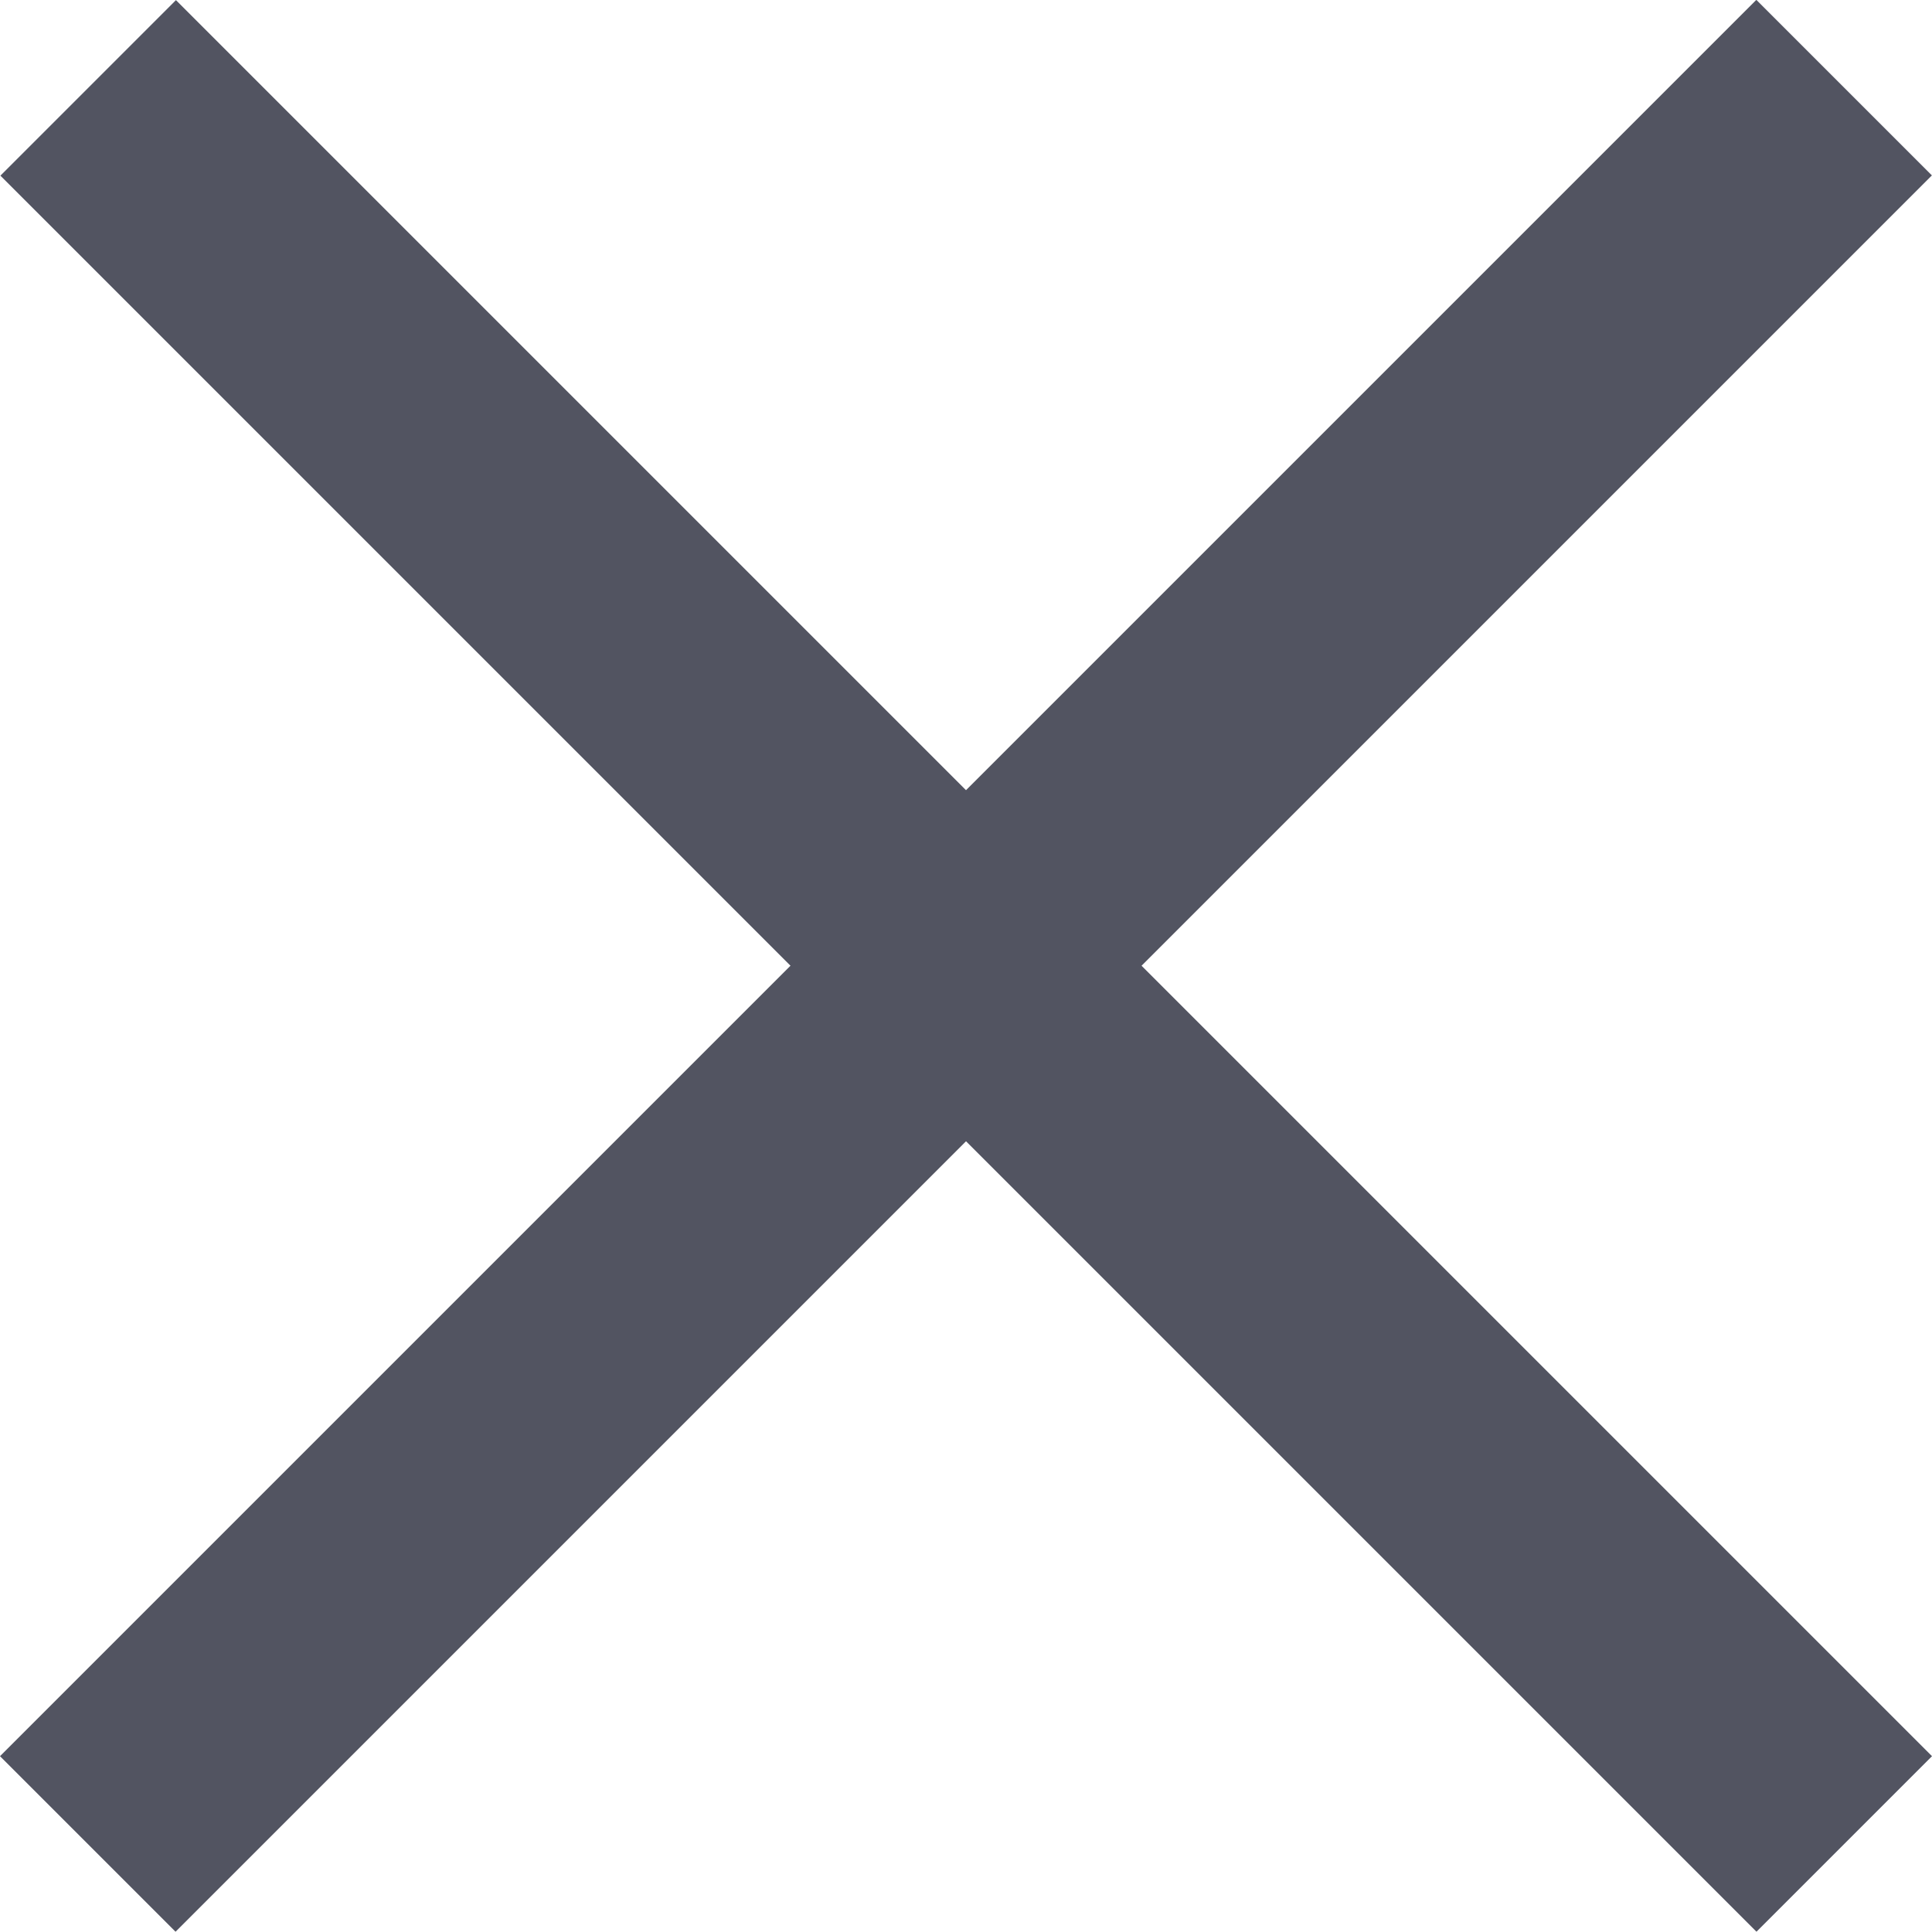
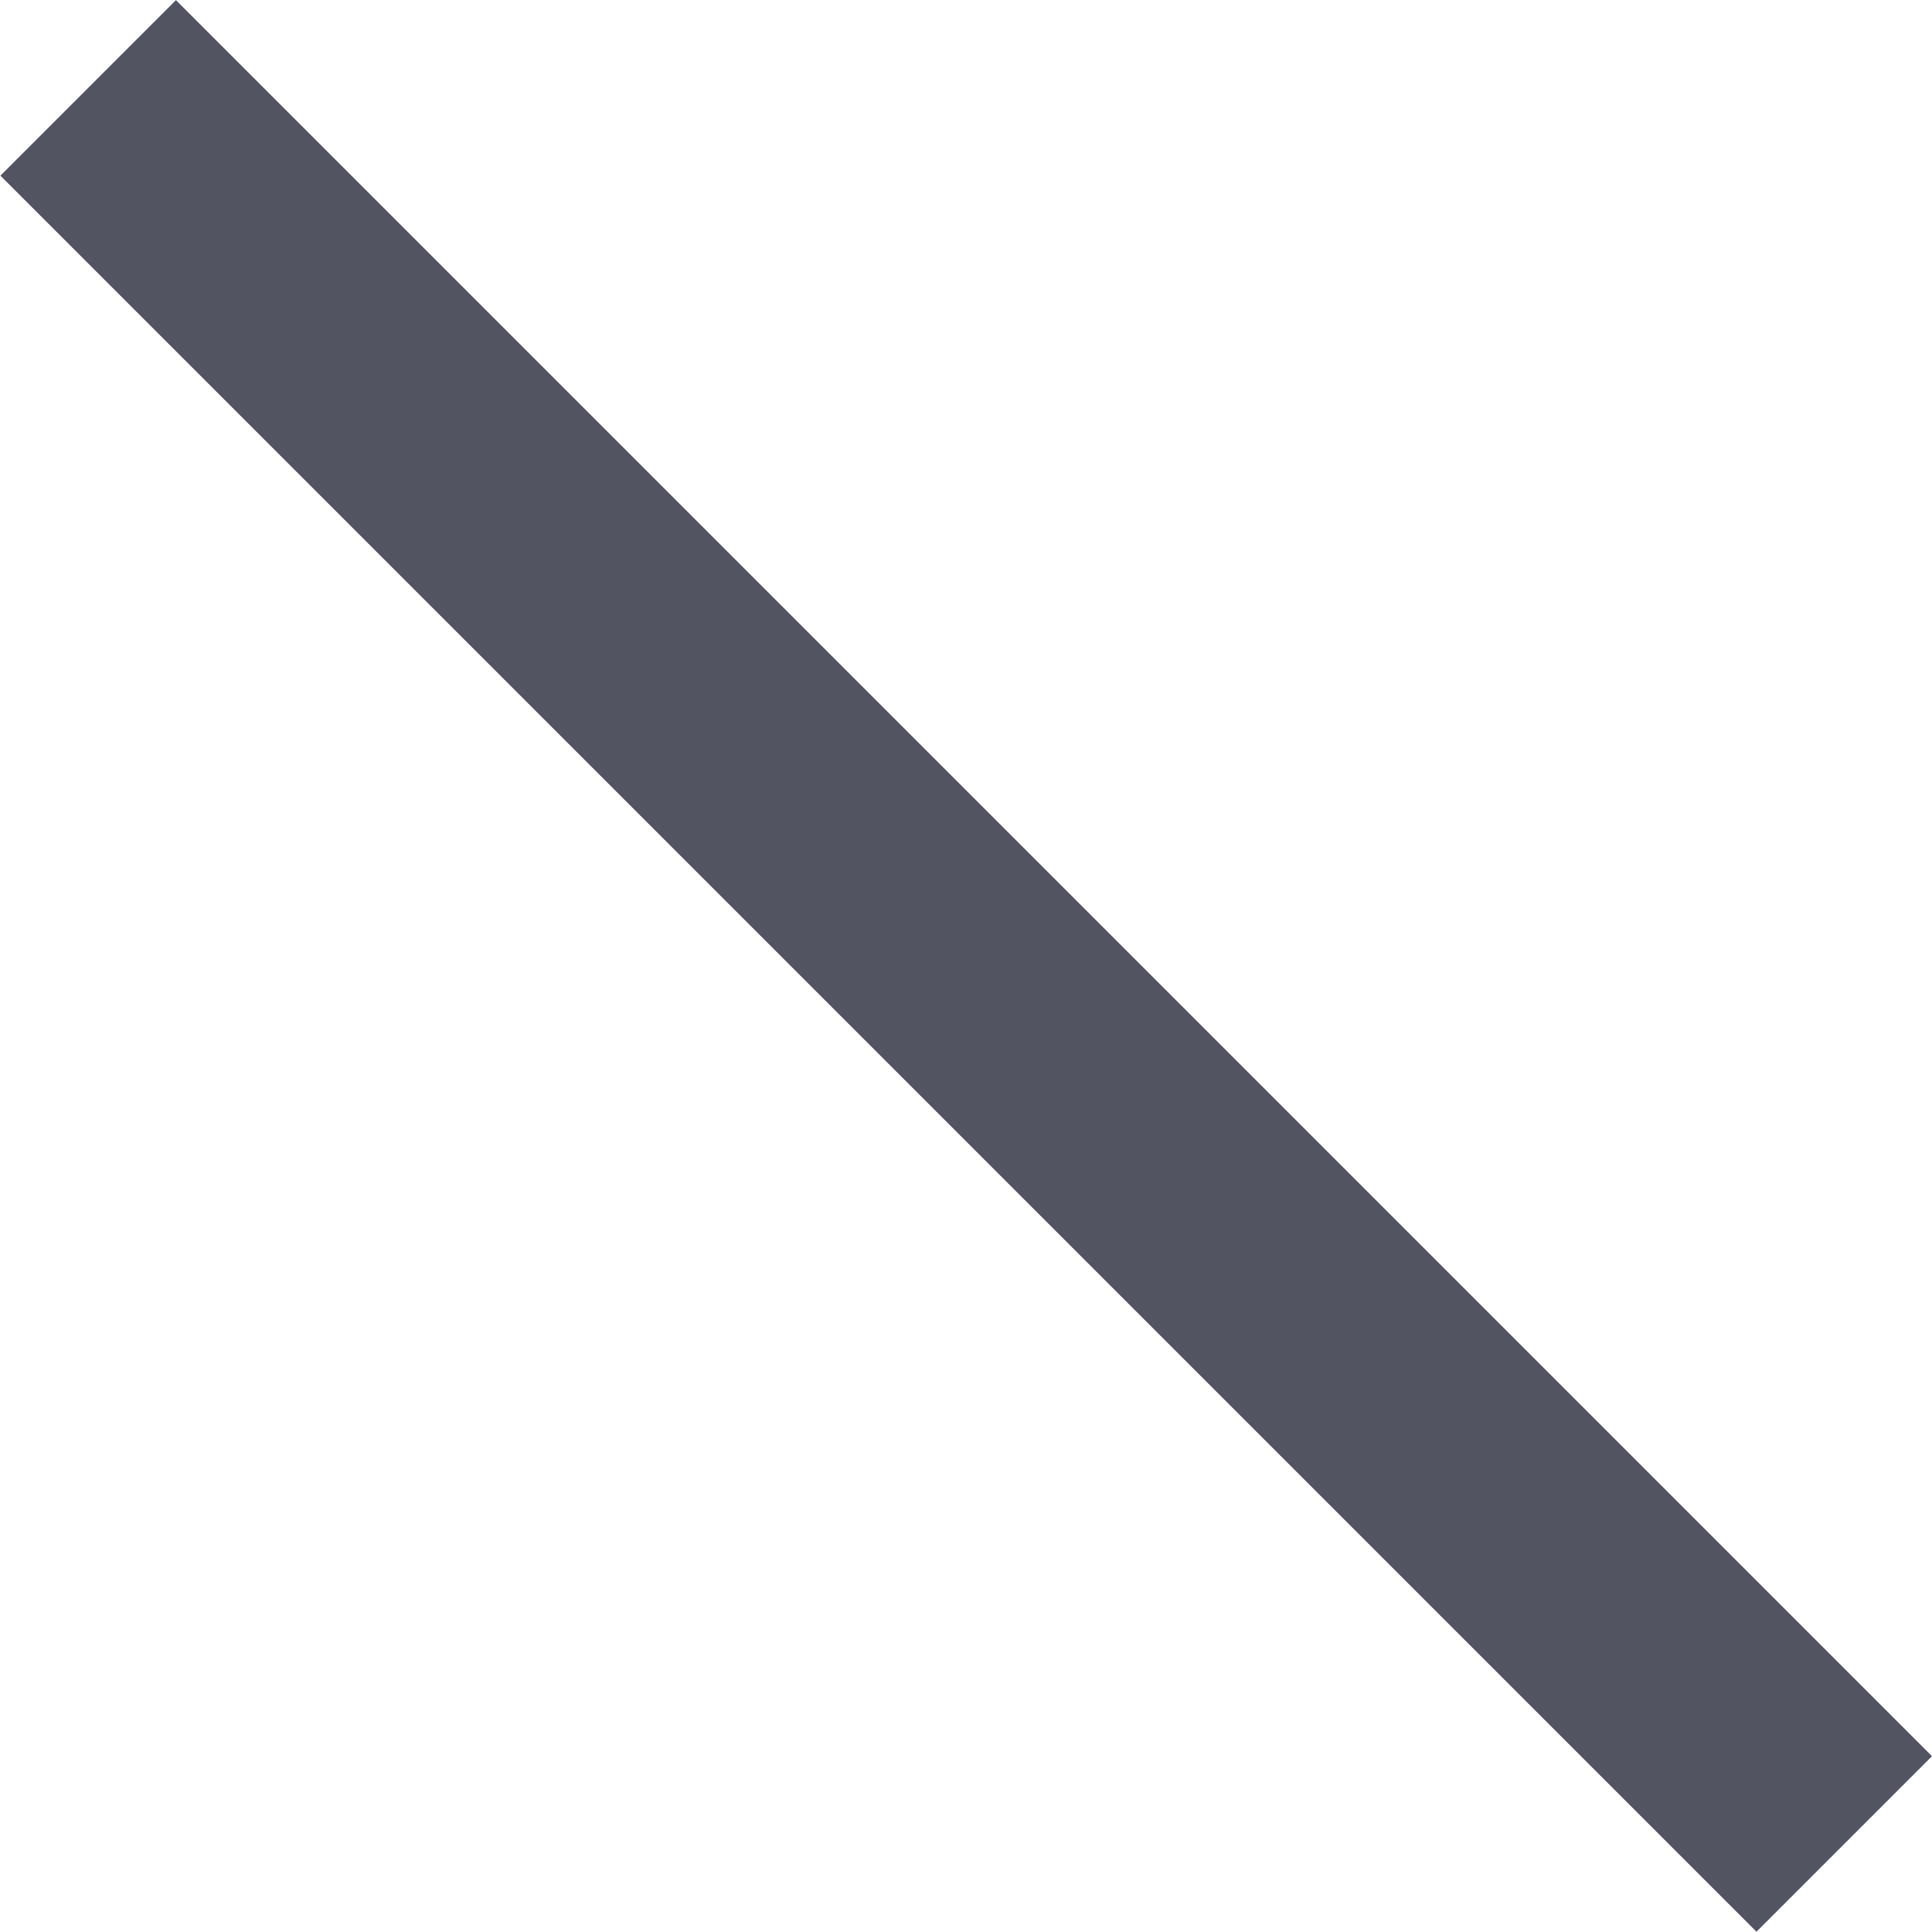
<svg xmlns="http://www.w3.org/2000/svg" width="8" height="8" viewBox="0 0 8 8" fill="none">
-   <rect y="7.272" width="10.285" height="1.028" transform="rotate(-45 0 7.272)" fill="#525461" />
  <rect width="10.285" height="1.028" transform="matrix(-0.707 -0.707 -0.707 0.707 8 7.272)" fill="#525461" />
</svg>